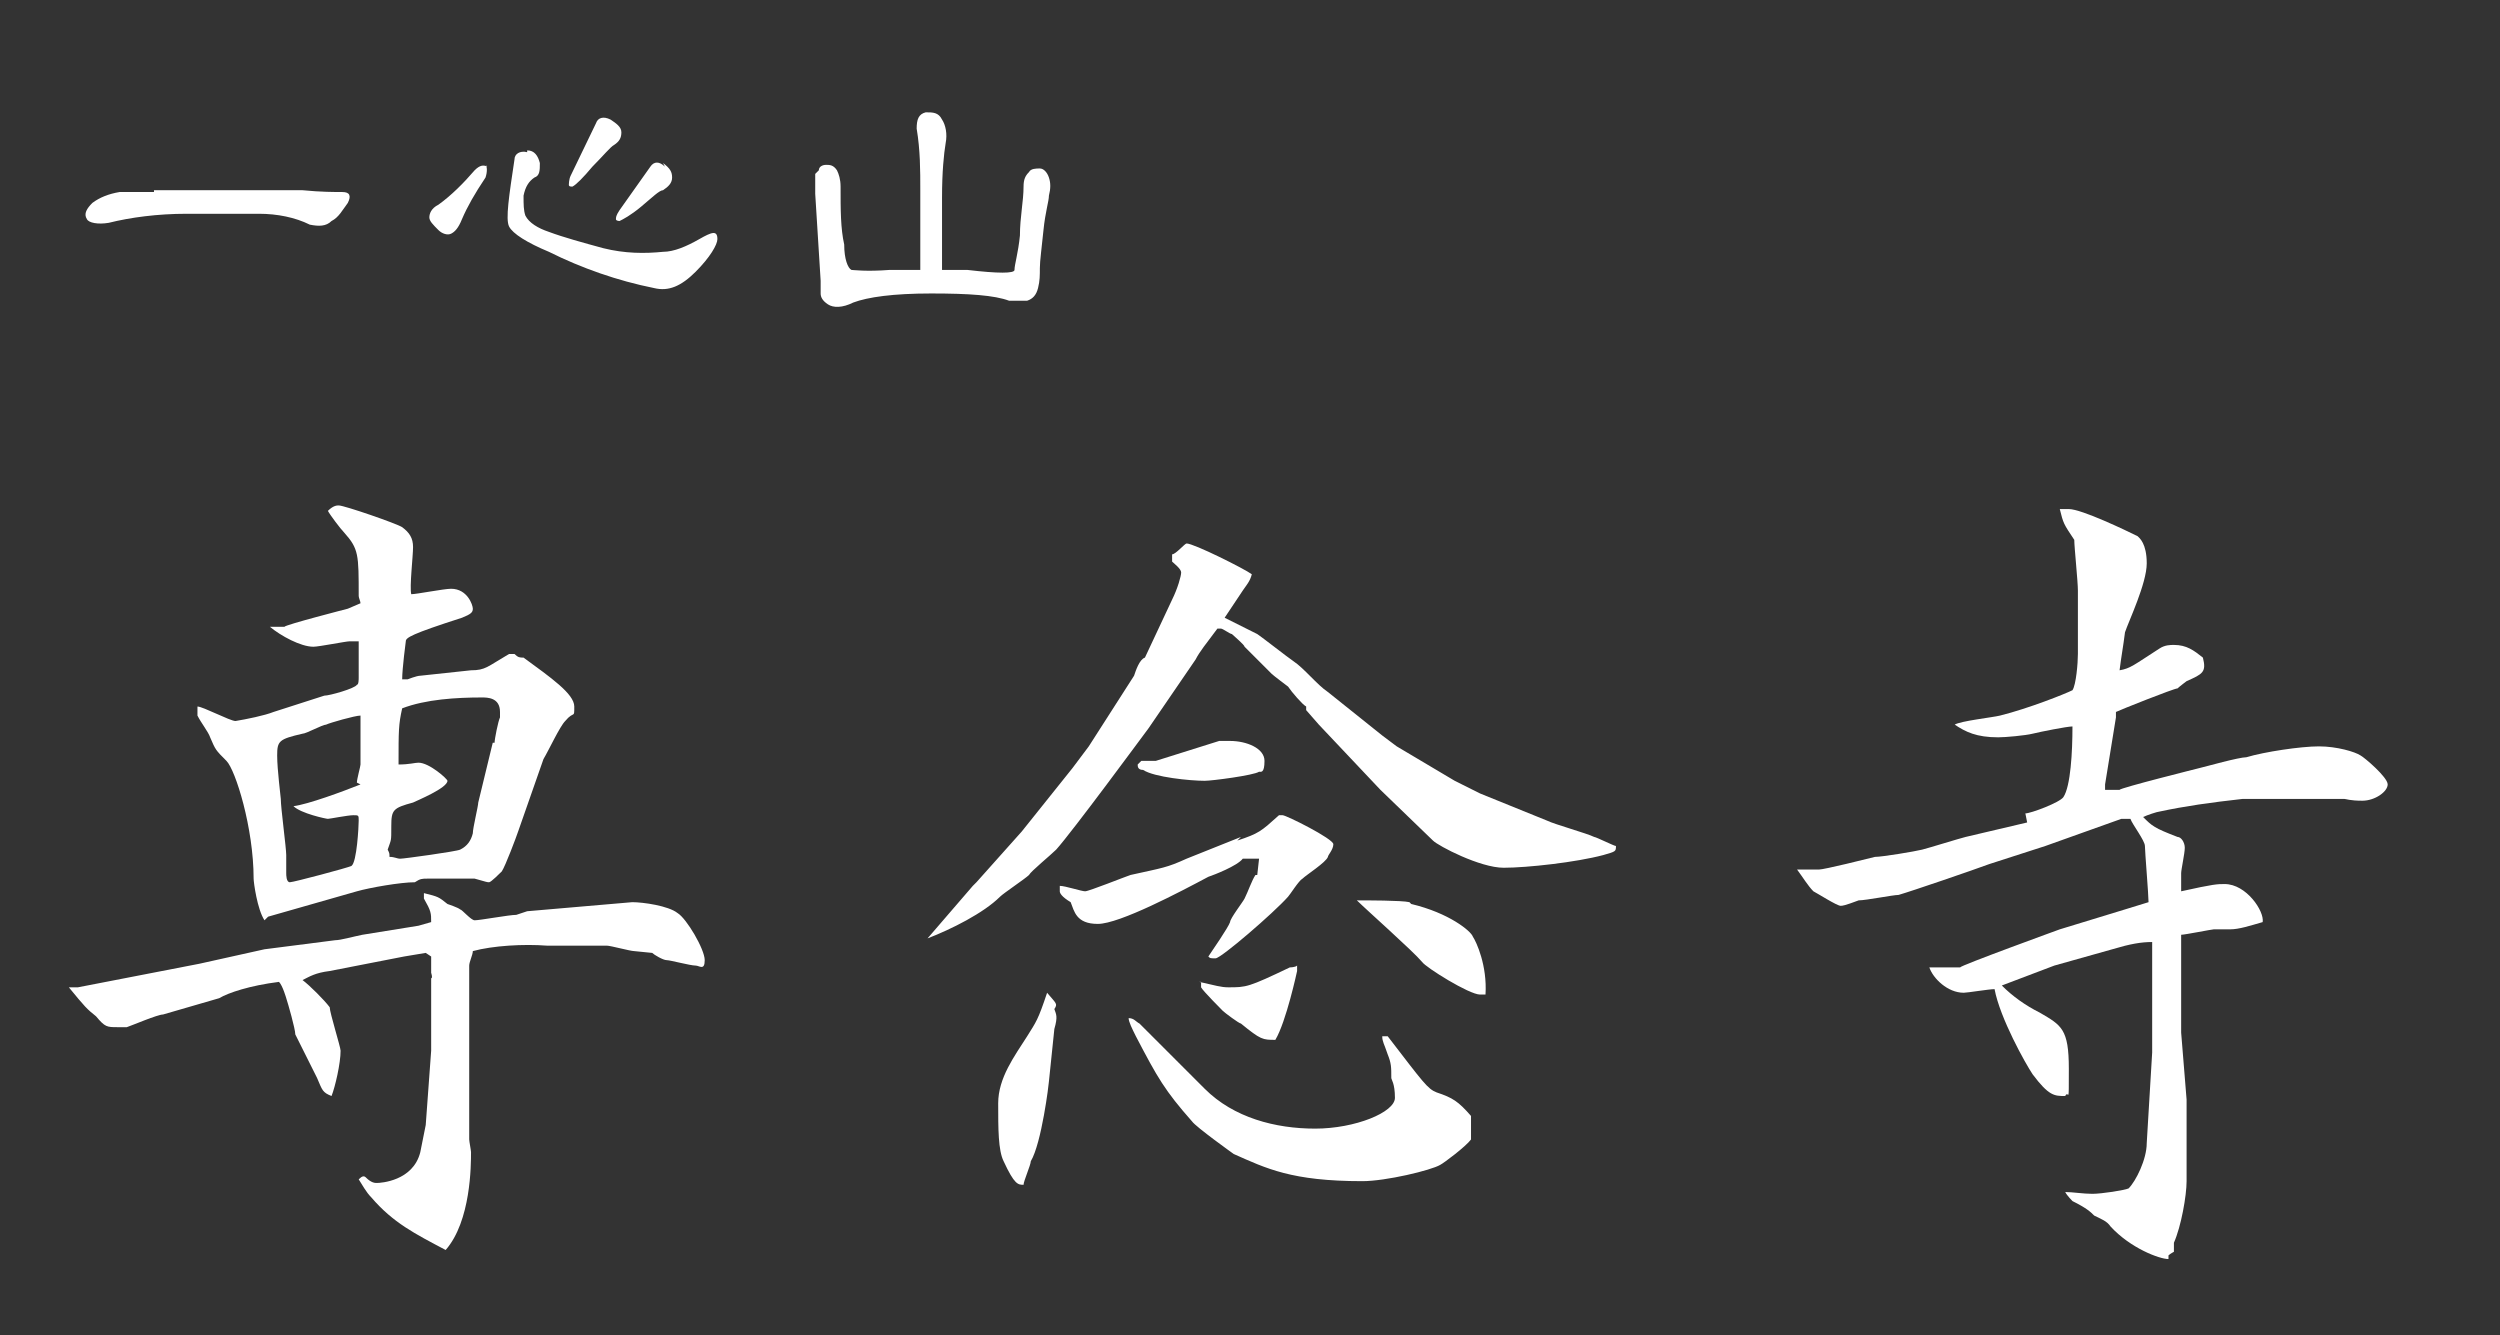
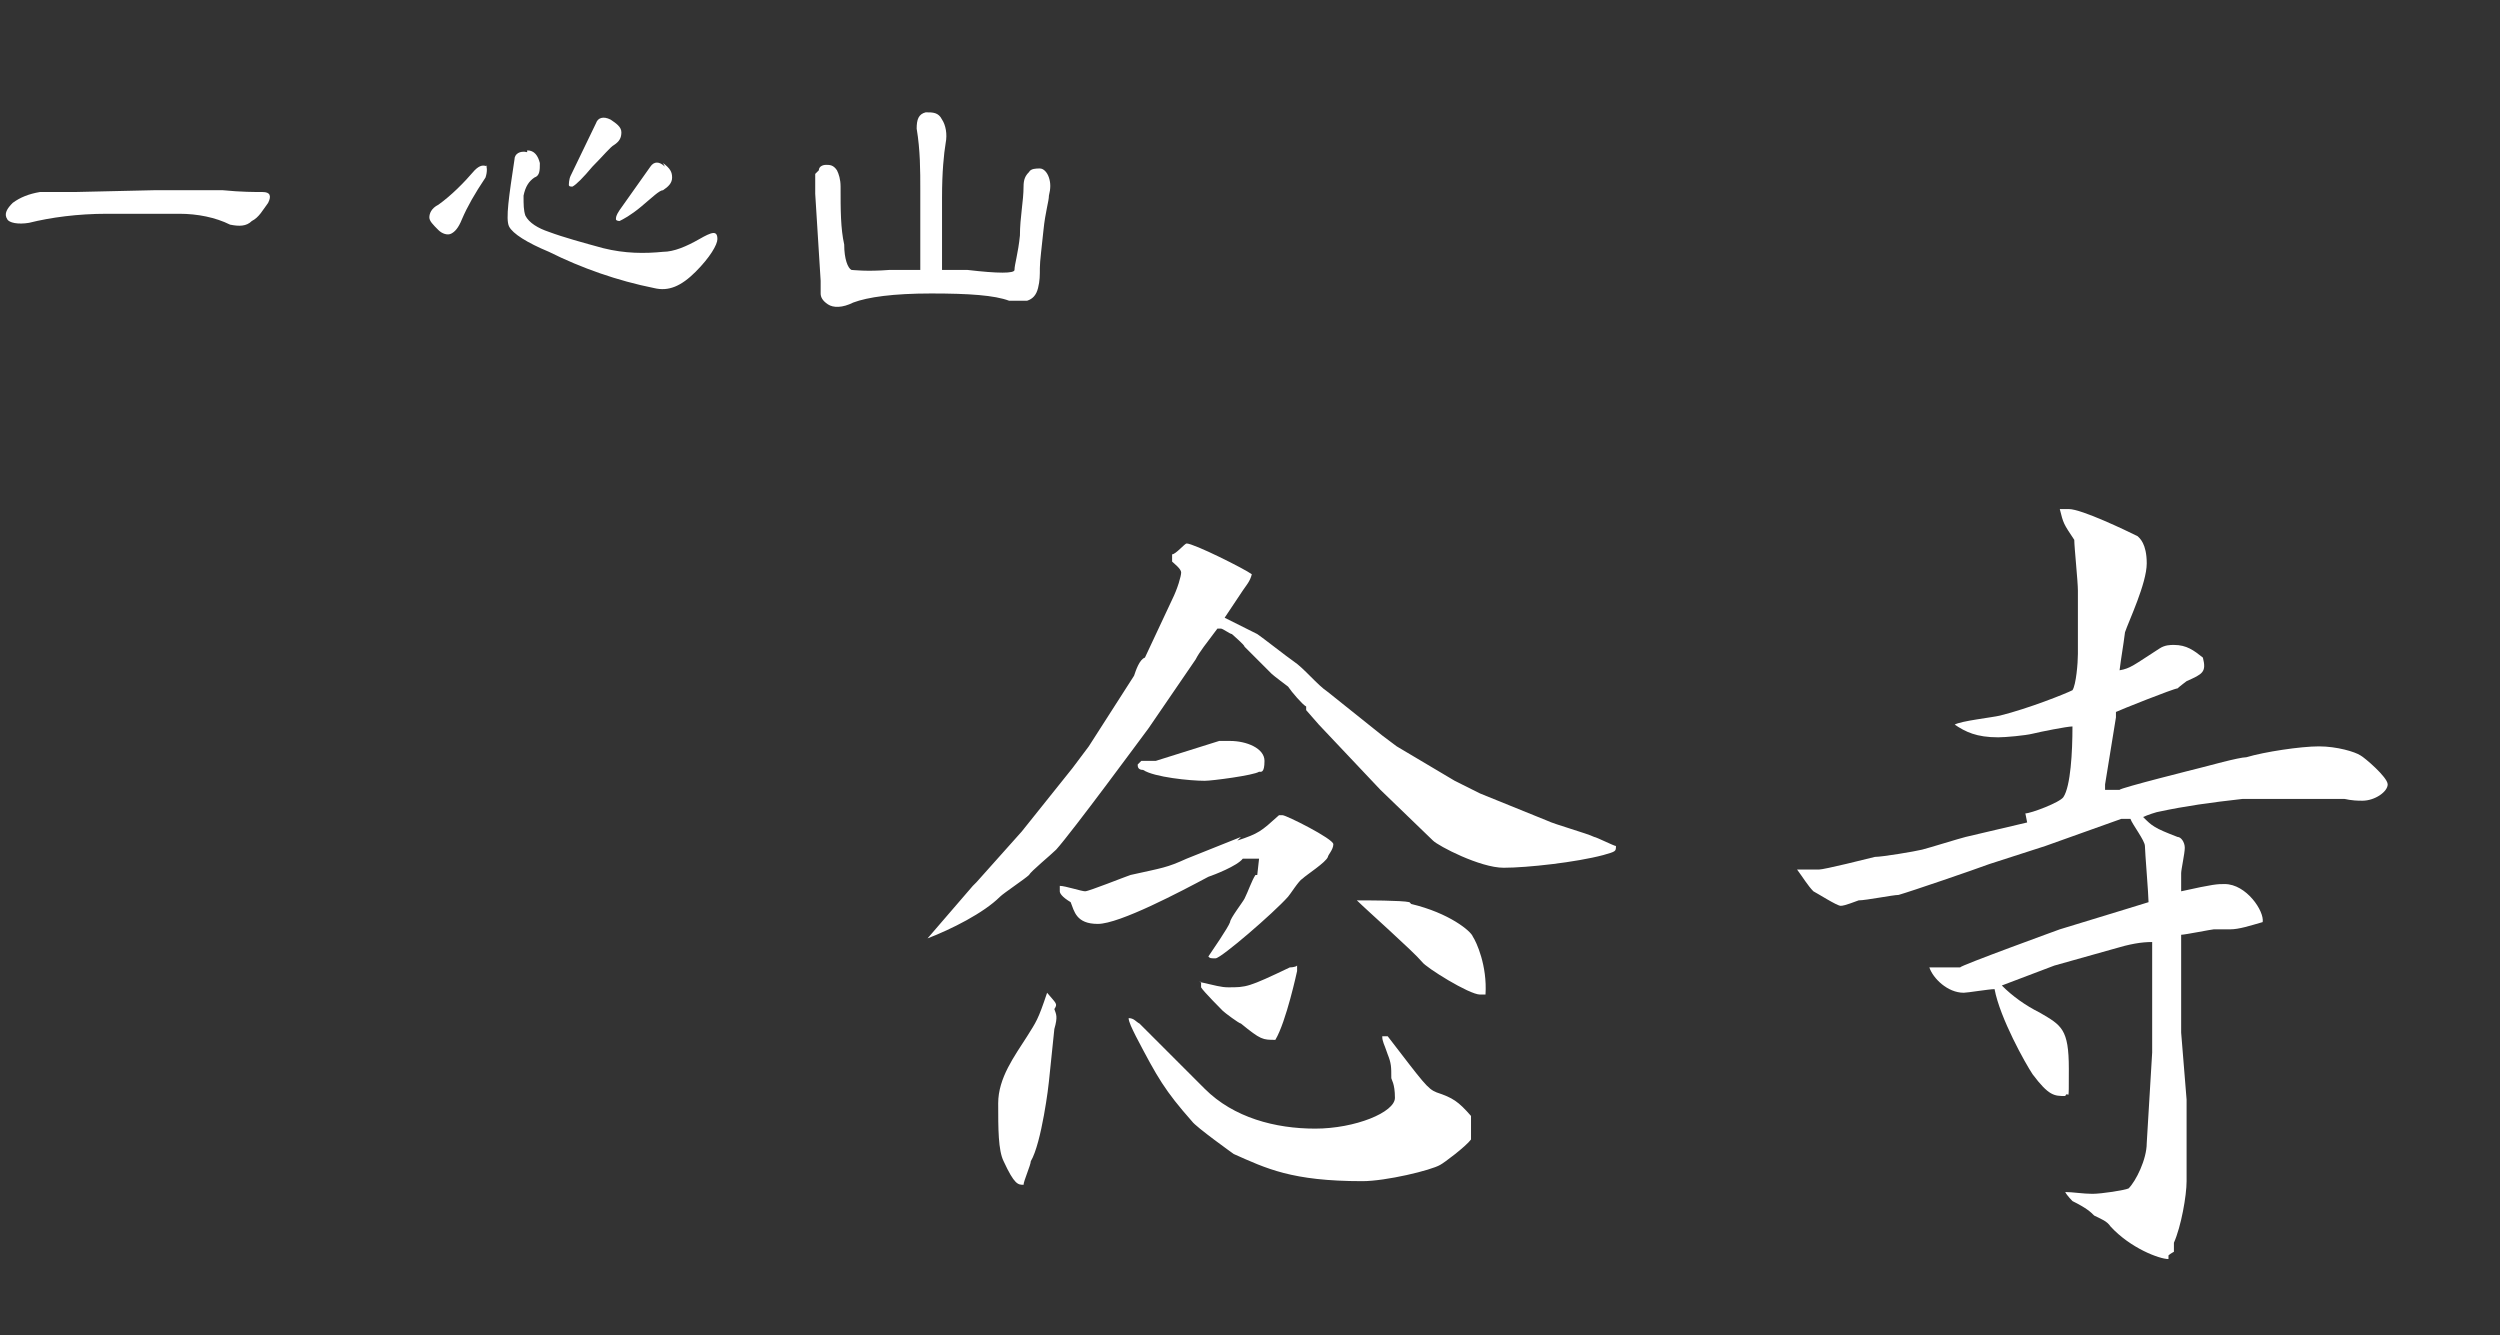
<svg xmlns="http://www.w3.org/2000/svg" version="1.1" viewBox="0 0 138 73.7">
  <rect x="0" y="0" width="138" height="73.7" fill="#333333" stroke="none" />
  <defs>
    <style>
      .cls-1 {
        fill: #fff;
      }

      .cls-2 {
        isolation: isolate;
      }
    </style>
  </defs>
  <g>
    <g id="_レイヤー_1" data-name="レイヤー_1">
      <g id="_グループ_83" data-name="グループ_83">
        <g id="_一心山" data-name="一心山" class="cls-2">
          <g class="cls-2">
-             <path class="cls-1" d="M8.5,10.5c1.2,0,2.6,0,4.4,0h3.8c1,.1,1.8.1,2.2.1.4,0,.5.2.3.6-.3.4-.5.8-.9,1-.3.3-.7.3-1.2.2-.8-.4-1.8-.6-2.8-.6-1,0-2.4,0-4,0-1.6,0-3.1.2-4.3.5-.6.1-1.1,0-1.2-.2-.2-.3,0-.6.3-.9.4-.3.9-.5,1.5-.6.1,0,.8,0,1.9,0Z" />
+             <path class="cls-1" d="M8.5,10.5h3.8c1,.1,1.8.1,2.2.1.4,0,.5.2.3.6-.3.4-.5.8-.9,1-.3.3-.7.3-1.2.2-.8-.4-1.8-.6-2.8-.6-1,0-2.4,0-4,0-1.6,0-3.1.2-4.3.5-.6.1-1.1,0-1.2-.2-.2-.3,0-.6.3-.9.4-.3.9-.5,1.5-.6.1,0,.8,0,1.9,0Z" />
            <path class="cls-1" d="M26.8,9.1c.1.1.1.4,0,.7-.6.9-1,1.6-1.3,2.3-.2.5-.4.7-.6.8-.2.1-.5,0-.7-.2-.3-.3-.5-.5-.5-.7s.1-.5.5-.7c.7-.5,1.4-1.2,2-1.9.3-.3.5-.3.7-.2ZM29.1,8.3c.4,0,.6.3.7.7,0,.4,0,.7-.3.8-.3.2-.5.5-.6,1,0,.5,0,.8.1,1.1.2.4.7.7,1.3.9.8.3,1.9.6,3,.9,1.2.3,2.3.3,3.3.2.6,0,1.3-.3,2-.7.7-.4,1-.5,1,0,0,.3-.4,1-1.2,1.8-.8.8-1.5,1.1-2.3.9-2-.4-4-1.1-5.8-2-1.2-.5-2-1-2.2-1.4-.2-.4,0-1.7.3-3.7,0-.3.3-.5.7-.4ZM33.7,6.6c.3.2.6.4.6.7,0,.3-.1.5-.4.7-.2.1-.6.6-1.2,1.2-.5.6-.9,1-1.1,1.1-.1,0-.2,0-.2-.1,0,0,0-.3.1-.5l1.4-2.9c.1-.3.4-.4.8-.2ZM36.6,9c.4.3.5.5.5.8s-.2.5-.5.7c-.2,0-.6.4-1.2.9-.6.5-1,.7-1.2.8,0,0-.2,0-.2-.1s0-.2.2-.5l1.7-2.4c.2-.3.5-.3.8,0Z" />
            <path class="cls-1" d="M45.2,9.4c0-.2.2-.3.4-.3.2,0,.4,0,.6.3.1.2.2.5.2.9,0,1.3,0,2.3.2,3.2,0,.8.2,1.3.4,1.4.1,0,.8.1,2.1,0,.5,0,1.1,0,1.7,0,0-.2,0-.5,0-.8,0-1.3,0-2.5,0-3.6s0-2.2-.2-3.4c0-.5.1-.8.5-.9.4,0,.7,0,.9.4.2.3.3.8.2,1.3-.1.6-.2,1.6-.2,3s0,2.6,0,3.7c0,.1,0,.3,0,.3h1.4c1.7.2,2.6.2,2.6,0,0-.3.2-.9.3-1.9,0-1,.2-1.9.2-2.7,0-.4.1-.6.3-.8.1-.2.4-.2.6-.2.2,0,.4.2.5.5.1.3.1.6,0,1,0,.3-.2.9-.3,1.9-.1,1-.2,1.7-.2,2.1s0,.7-.1,1.1c-.1.4-.3.6-.6.7-.3,0-.6,0-1,0-.8-.3-2.2-.4-4.3-.4s-3.5.2-4.3.5c-.6.3-1.1.3-1.4.1-.3-.2-.4-.4-.4-.6v-.7l-.3-4.8c0-.5,0-.9,0-1.1Z" />
          </g>
        </g>
        <g id="_専念寺" data-name="専念寺" class="cls-2">
          <g class="cls-2">
-             <path class="cls-1" d="M4.3,54.5l6.7-1.3,3.6-.8,3.9-.5c.3,0,1-.2,1.5-.3l3.1-.5.7-.2c0-.5,0-.6-.4-1.3v-.3c.8.2.8.2,1.3.6,0,0,.6.2.7.3.1,0,.6.6.8.6.3,0,1.9-.3,2.3-.3l.6-.2,5.8-.5c.6,0,2,.2,2.5.6.5.3,1.5,2,1.5,2.6s-.3.3-.5.3c-.3,0-1.4-.3-1.6-.3s-.7-.3-.8-.4c-.1,0-.9-.1-1-.1-.2,0-1.3-.3-1.5-.3h-3.3c-1.3-.1-3,0-4.1.3,0,.2-.2.6-.2.8s0,.9,0,.9c0,.2,0,1.1,0,1.2,0,.3,0,1.4,0,1.7v.9c0,0,0,.5,0,.6v4.3c0,.1.1.6.1.7,0,.7,0,3.8-1.4,5.4-1.7-.9-2.9-1.5-4.1-2.9-.3-.3-.5-.7-.7-1,.2-.2.3-.2.4-.1.3.3.5.3.6.3.2,0,2-.1,2.4-1.7l.3-1.5.3-4.1v-4c.1,0,0-.3,0-.3,0-.5,0-.6,0-.9l-.3-.2-1.2.2-4.1.8c-.8.1-1.1.3-1.5.5.4.3,1.2,1.1,1.5,1.5,0,.3.6,2.2.6,2.4,0,.7-.3,2-.5,2.5-.5-.2-.5-.3-.8-1-.2-.4-1-2-1.2-2.4,0-.3-.4-1.7-.5-2,0,0-.2-.7-.4-.9-1.6.2-2.8.6-3.3.9l-3.1.9c-.3,0-1.7.6-2,.7-.3,0-.4,0-.5,0-.6,0-.7,0-1.2-.6-.5-.4-.6-.5-1.5-1.6h.2ZM10.9,39c.3,0,1.8.8,2.1.8.6-.1,1.6-.3,2.1-.5l2.8-.9c.3,0,1.7-.4,1.8-.6.1,0,.1-.3.1-.4,0-.3,0-1.7,0-2-.1,0-.3,0-.5,0s-1.7.3-2,.3c-.7,0-1.8-.6-2.4-1.1h.8c0-.1,3.5-1,3.5-1l.7-.3c0-.1-.1-.3-.1-.4,0-2.3,0-2.6-.8-3.5-.2-.2-.8-1-.9-1.2.3-.3.5-.3.6-.3.3,0,3.2,1,3.5,1.2.4.3.6.6.6,1.1s-.2,2.2-.1,2.6c.3,0,1.8-.3,2.2-.3.9,0,1.2.9,1.2,1.1s-.1.3-.6.5c-2.8.9-3.1,1.1-3.1,1.3,0,0-.2,1.5-.2,2.1,0,0,.2,0,.3,0,0,0,.5-.2.7-.2l2.8-.3c.8,0,.9-.2,2.1-.9h.3c.2.2.3.2.5.2,1.5,1.1,2.8,2,2.8,2.7s0,.2-.5.8c-.3.3-.9,1.6-1.2,2.1l-1.4,4c-.1.3-.7,1.9-.9,2.2-.1.1-.6.6-.7.6s-.1,0-.8-.2c-.2,0-.6,0-.9,0-.4,0-1.4,0-1.7,0-.3,0-.4,0-.7.2-.8,0-2.5.3-3.2.5l-4.9,1.4-.2.2c-.4-.6-.6-2.1-.6-2.3,0-2.8-1-6-1.5-6.5-.6-.6-.6-.6-.9-1.3-.1-.3-.5-.8-.7-1.2v-.3ZM19.7,43.2c0-.2.2-.9.2-1,0-.5,0-2.5,0-2.7-.3,0-1.7.4-1.9.5-.2,0-1.1.5-1.3.5-1.3.3-1.4.4-1.4,1.2s.2,2.3.2,2.4c0,.5.3,2.7.3,3.1s0,.9,0,1,0,.5.2.5,3.2-.8,3.4-.9c.3-.2.4-2.2.4-2.5s0-.3-.3-.3-1.3.2-1.4.2c-.1,0-1.5-.3-1.9-.7.8-.1,2.7-.8,3.7-1.2ZM27.3,41c0-.2.2-1.2.3-1.4,0,0,0-.2,0-.3,0-.8-.7-.8-1-.8-1.4,0-3.1.1-4.4.6-.2.9-.2,1.2-.2,3.1.6,0,.9-.1,1.1-.1.6,0,1.6.9,1.6,1,0,.4-1.7,1.1-1.9,1.2-1.1.3-1.2.4-1.2,1.3s0,.7-.2,1.3c.1.2.1.2.1.4.3,0,.4.1.6.1s3.1-.4,3.3-.5c.4-.2.6-.5.7-.9,0-.3.3-1.5.3-1.7l.8-3.3Z" />
            <path class="cls-1" d="M53.6,49l.3-.3,2.5-2.8,2.8-3.5.9-1.2,2.5-3.9c.1-.3.3-.9.6-1l1.5-3.2c.3-.6.5-1.3.5-1.5s-.4-.5-.5-.6v-.4c.2,0,.7-.6.8-.6.4,0,3.2,1.4,3.6,1.7-.1.4-.3.6-.5.9,0,0-.8,1.2-1,1.5l1.8.9c.3.2,1.7,1.3,2,1.5.6.4,1.3,1.3,1.9,1.7l3,2.4.8.6,3.2,1.9,1.4.7,3.7,1.5c.4.2,2.2.7,2.6.9.1,0,1.1.5,1.2.5,0,.3,0,.3-.7.5-1.5.4-4.2.7-5.5.7s-3.6-1.2-3.9-1.5l-2.9-2.8-3.4-3.6-.7-.8v-.2c-.2-.1-.8-.8-1-1.1,0,0-.8-.6-.9-.7-.5-.5-1-1-1.5-1.5,0-.1-.6-.6-.7-.7-.1,0-.5-.3-.6-.3,0,0-.2,0-.2,0-.6.8-1,1.3-1.2,1.7l-2.6,3.8c-.3.4-4.2,5.7-5.1,6.7-.3.3-1.4,1.2-1.5,1.4-.2.2-1.4,1-1.6,1.2-.9.9-2.7,1.8-4,2.3l2.5-2.9ZM57.9,59.7c0,.1-.4,3.4-1,4.4,0,.2-.4,1.1-.4,1.3-.3,0-.5,0-1.1-1.3-.3-.6-.3-1.8-.3-3.2s.9-2.6,1.6-3.7c.5-.8.6-.9,1.1-2.4.5.6.6.6.4.9.1.3.2.4,0,1.1l-.3,2.9ZM68.3,46.4c1.2-.4,1.3-.5,2.3-1.4,0,0,0,0,.2,0,.2,0,2.8,1.3,2.8,1.6s-.3.6-.3.7c-.1.3-1.2,1-1.4,1.2-.2.1-.7.9-.8,1-.8.9-3.7,3.4-4,3.4s-.3,0-.4-.1c.2-.3,1.1-1.6,1.2-1.9,0-.2.7-1.1.8-1.3.2-.4.4-1,.6-1.3h.1c0,0,.1-.9.1-.9h-.9c-.3.4-1.6.9-1.9,1-1.5.8-4.9,2.6-6.1,2.6s-1.3-.7-1.5-1.2c-.5-.3-.6-.5-.6-.6v-.3c.3,0,1.2.3,1.4.3s2.2-.8,2.5-.9c1.8-.4,2-.4,3.1-.9l3-1.2ZM66.5,60.1c1.6,1.6,3.9,2.2,6.1,2.2s4.4-.9,4.4-1.7-.2-1-.2-1.1c0-.6,0-.8-.2-1.3-.2-.6-.3-.7-.3-1h.3c2,2.6,2.2,2.9,2.7,3.1.9.3,1.2.5,1.9,1.3,0,0,0,1.3,0,1.3-.3.4-1.5,1.3-1.7,1.4-.5.3-3,.9-4.3.9-3.9,0-5.3-.7-7.1-1.5,0,0-2.1-1.5-2.3-1.8-1.5-1.7-1.9-2.4-3.1-4.7-.2-.4-.4-.8-.4-1,.3,0,.4.2.6.3.1.1,1,1,1.5,1.5l2.3,2.3ZM63,42h.8l3.5-1.1c.2,0,.4,0,.6,0,.9,0,1.9.4,1.9,1.1s-.2.6-.3.6c-.3.2-2.6.5-3,.5-.8,0-2.8-.2-3.4-.6-.3,0-.3-.2-.3-.3l.2-.2ZM66.2,54.2c.9.2,1.2.3,1.6.3,1,0,1.1,0,3.4-1.1,0,0,.3,0,.4-.1,0,.1,0,.3,0,.3s-.6,2.8-1.2,3.8c-.7,0-.8,0-1.9-.9-.1,0-.9-.6-1-.7,0,0-1.1-1.1-1.2-1.3v-.3ZM77.9,49.9c2.1.5,3.3,1.5,3.4,1.8.2.3.8,1.6.7,3.2,0,0-.1,0-.3,0-.6,0-3-1.5-3.2-1.8-.5-.6-3.1-2.9-3.6-3.4.5,0,2.5,0,2.9.1Z" />
            <path class="cls-1" d="M111.8,44.9c.3,0,1.9-.6,2.1-.9.4-.6.5-2.5.5-3.9-.3,0-1.8.3-2.2.4-.4.1-1.5.2-1.9.2-1.2,0-1.8-.3-2.4-.7.3-.2,2.1-.4,2.5-.5,1.6-.4,3.6-1.2,4-1.4.2-.3.3-1.5.3-2v-3.5c0-.5-.2-2.4-.2-2.8-.6-.9-.6-.9-.8-1.7.2,0,.3,0,.5,0,.7,0,3.2,1.2,3.8,1.5.1.1.5.4.5,1.5s-1,3.2-1.2,3.8c-.1.8-.2,1.3-.3,2.1.6-.1.8-.3,2.2-1.2.3-.2.6-.2.8-.2.7,0,1.1.3,1.6.7.2.8,0,.9-.9,1.3,0,0-.4.3-.5.4-.2,0-3.2,1.2-3.4,1.3,0,0,0,0,0,.3l-.6,3.7v.3h.8c0-.1,4.4-1.2,4.4-1.2.4-.1,2.2-.6,2.6-.6,1-.3,3-.6,4-.6s2,.3,2.3.5c.2.1,1.5,1.2,1.5,1.6s-.7.9-1.4.9-.9-.1-1-.1h-5.6c-1.8.2-3.2.4-4.6.7-.1,0-.7.2-.9.3.5.5.6.6,1.9,1.1.2,0,.4.3.4.6s-.2,1.2-.2,1.4,0,.5,0,1c1.8-.4,2-.4,2.4-.4,1.2,0,2.2,1.5,2.1,2.1-.7.2-1.3.4-1.8.4s-.8,0-.9,0-1.6.3-1.8.3v1.4s0,4,0,4l.3,3.7c0,.4,0,2.8,0,3.3s0,1,0,1.2c0,.8-.3,2.5-.7,3.4,0,.1,0,.3,0,.5,0,0-.2.1-.3.2,0,0,0,.1,0,.2-.5,0-2.1-.6-3.2-1.8-.2-.3-.5-.4-.9-.6-.2-.2-.4-.4-1.2-.8,0,0-.3-.3-.4-.5.4,0,1,.1,1.5.1s1.8-.2,2-.3c.4-.4,1-1.6,1-2.5l.3-5v-6.1c-.6,0-1.2.1-2.2.4l-3.2.9-2.9,1.1c.6.6,1.3,1.1,2.1,1.5,1.2.7,1.6.9,1.6,3.1s0,1.1-.2,1.5c-.6,0-.9,0-1.8-1.2-.4-.6-1.8-3.1-2.1-4.7-.3,0-1.5.2-1.7.2-.9,0-1.7-.8-1.9-1.4.3,0,.5,0,1.1,0h.6c0-.1,5.5-2.1,5.5-2.1l3.6-1.1,1.3-.4c0-.4-.2-2.8-.2-3.1,0-.3-.7-1.2-.8-1.5h-.5s-4.2,1.5-4.2,1.5l-3.1,1c-.8.3-4.3,1.5-5,1.7-.3,0-1.8.3-2.2.3-.8.3-.9.3-1,.3-.2,0-1.3-.7-1.5-.8-.3-.3-.6-.8-.9-1.2.2,0,.3,0,.4,0s.6,0,.8,0c.3,0,2.7-.6,3.1-.7.4,0,2.2-.3,2.6-.4.4-.1,2-.6,2.4-.7l3.4-.8Z" />
          </g>
        </g>
      </g>
    </g>
  </g>
</svg>